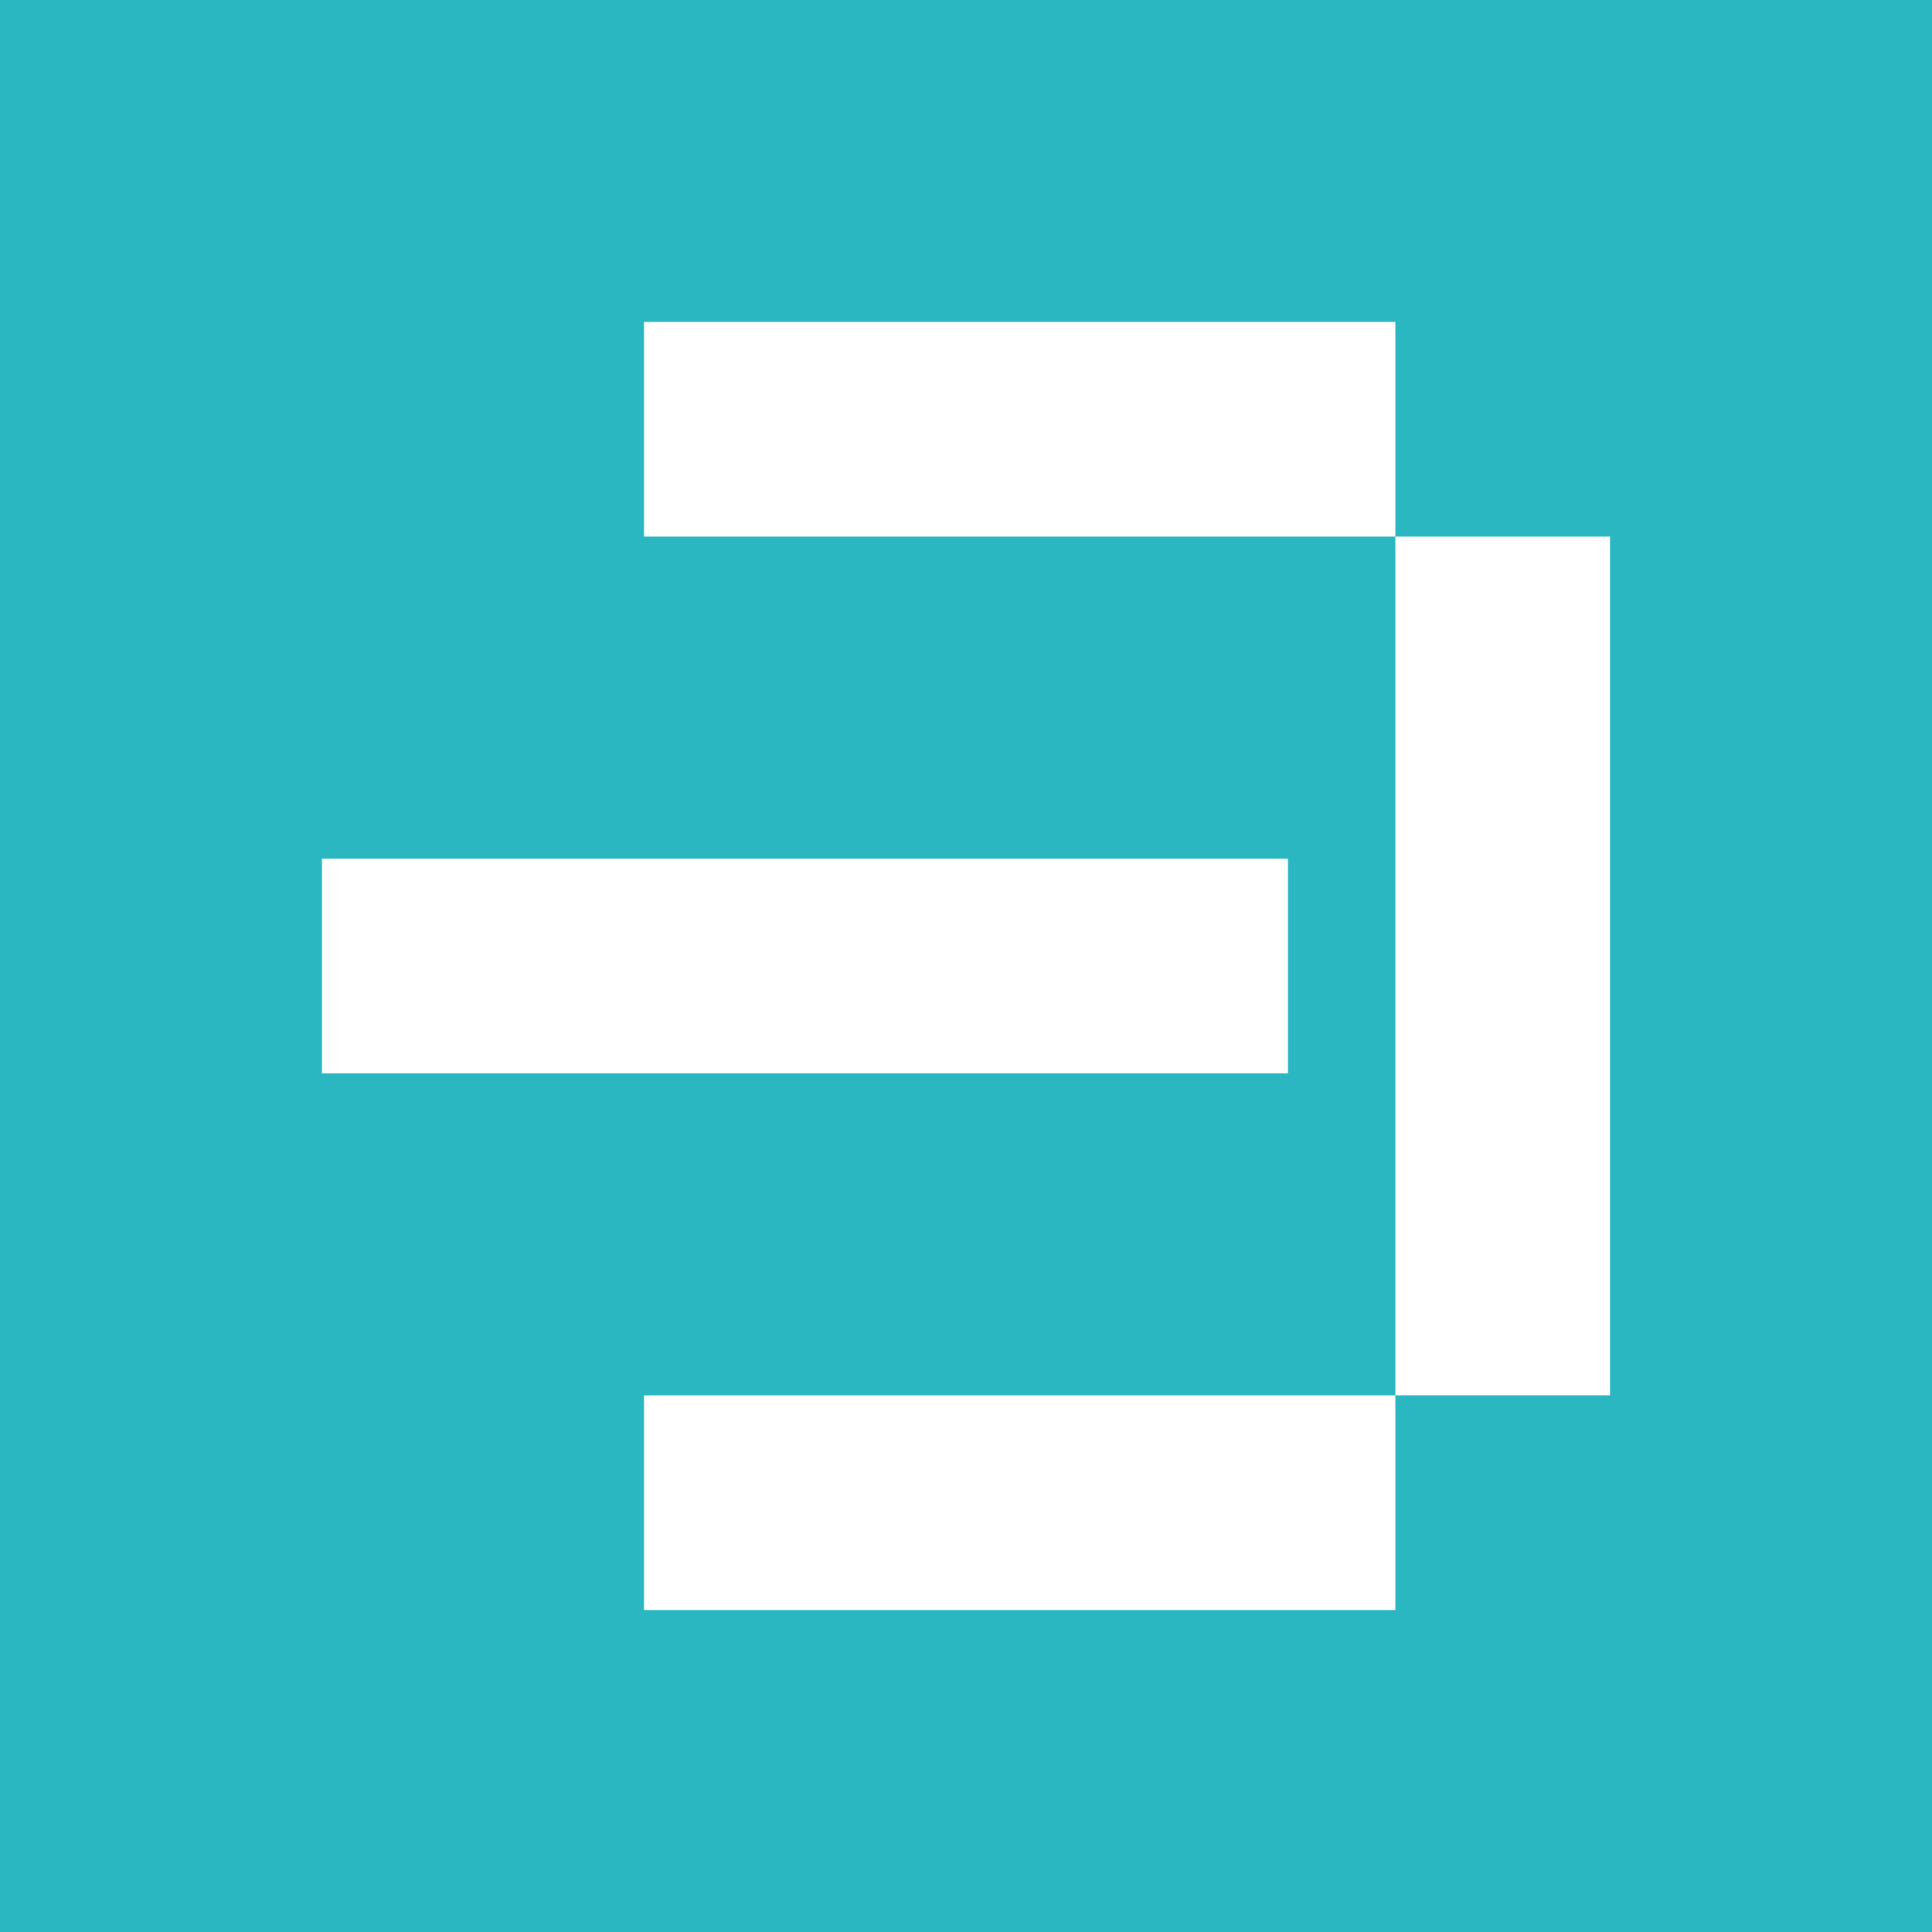
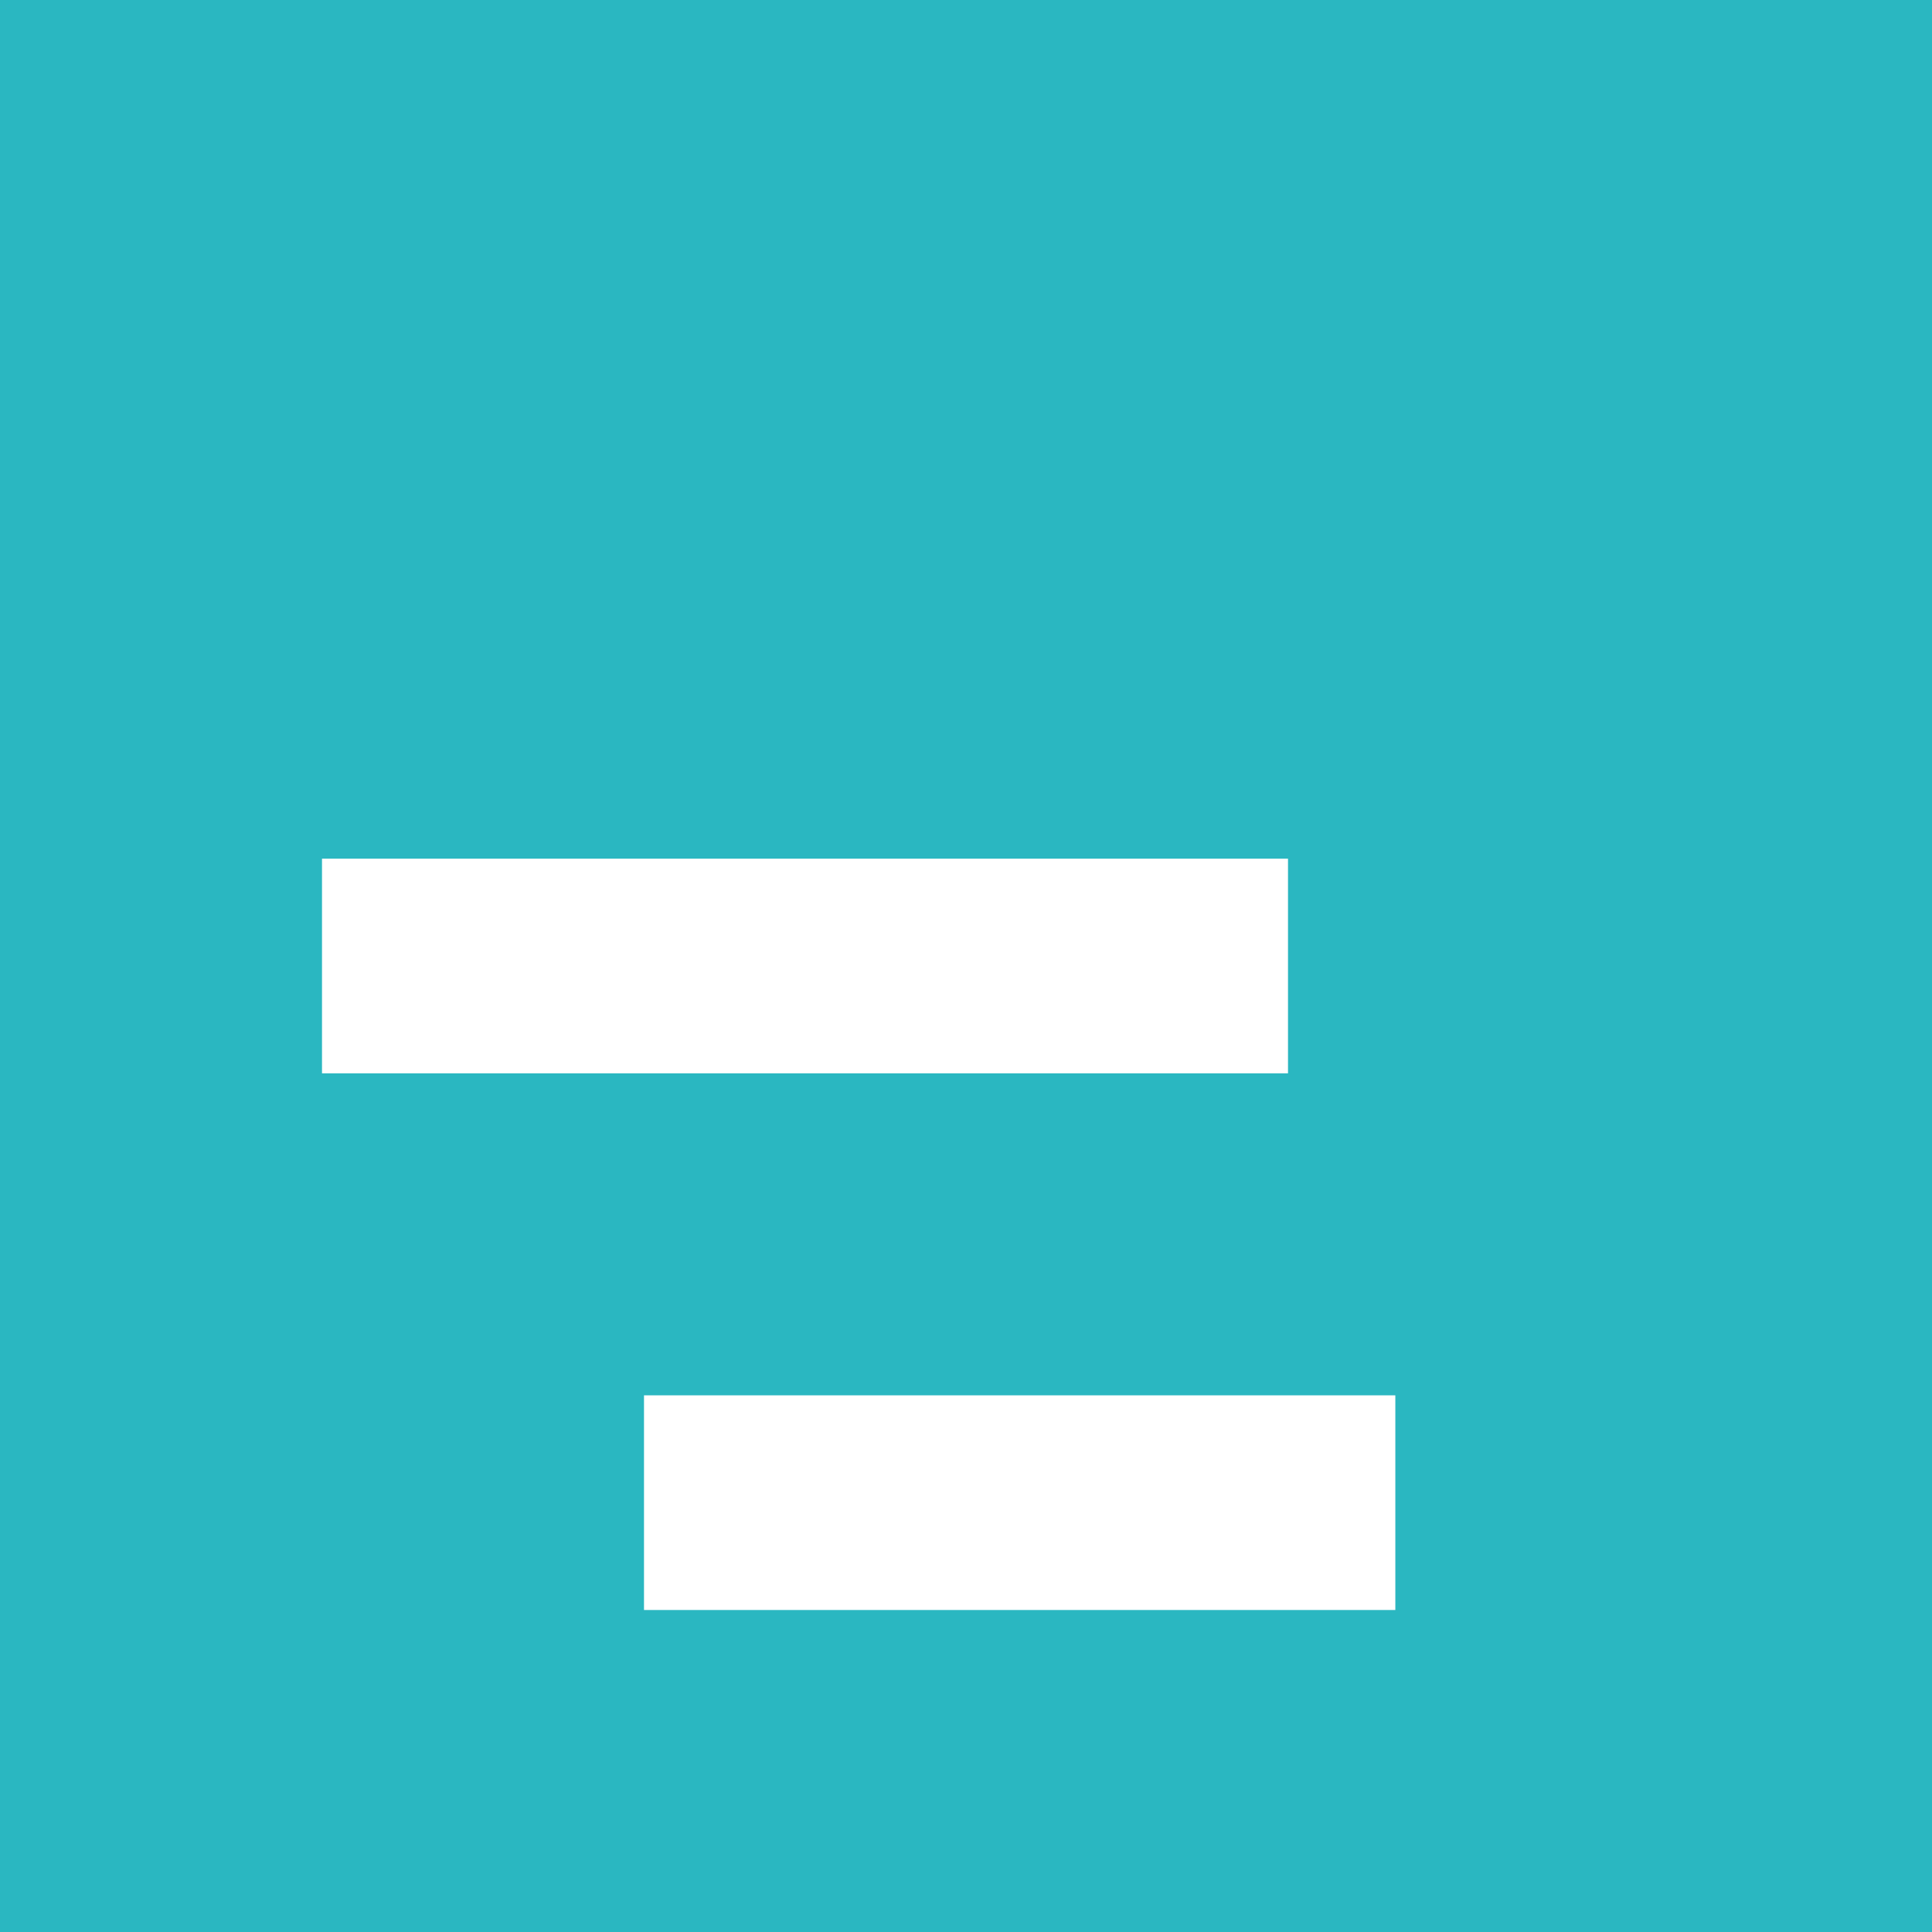
<svg xmlns="http://www.w3.org/2000/svg" width="36" height="36" viewBox="0 0 36 36" fill="none">
  <rect width="36" height="36" fill="#2AB7C1" />
  <path d="M12 26L12 30L26 30L26 26L12 26Z" fill="white" />
-   <path d="M30 9.999L26 9.999L26 25.999L30 25.999L30 9.999Z" fill="white" />
-   <path d="M12 5.999L12 9.999L26 9.999L26 5.999L12 5.999Z" fill="white" />
  <path d="M6 16L6 20L24 20L24 16L6 16Z" fill="white" />
</svg>